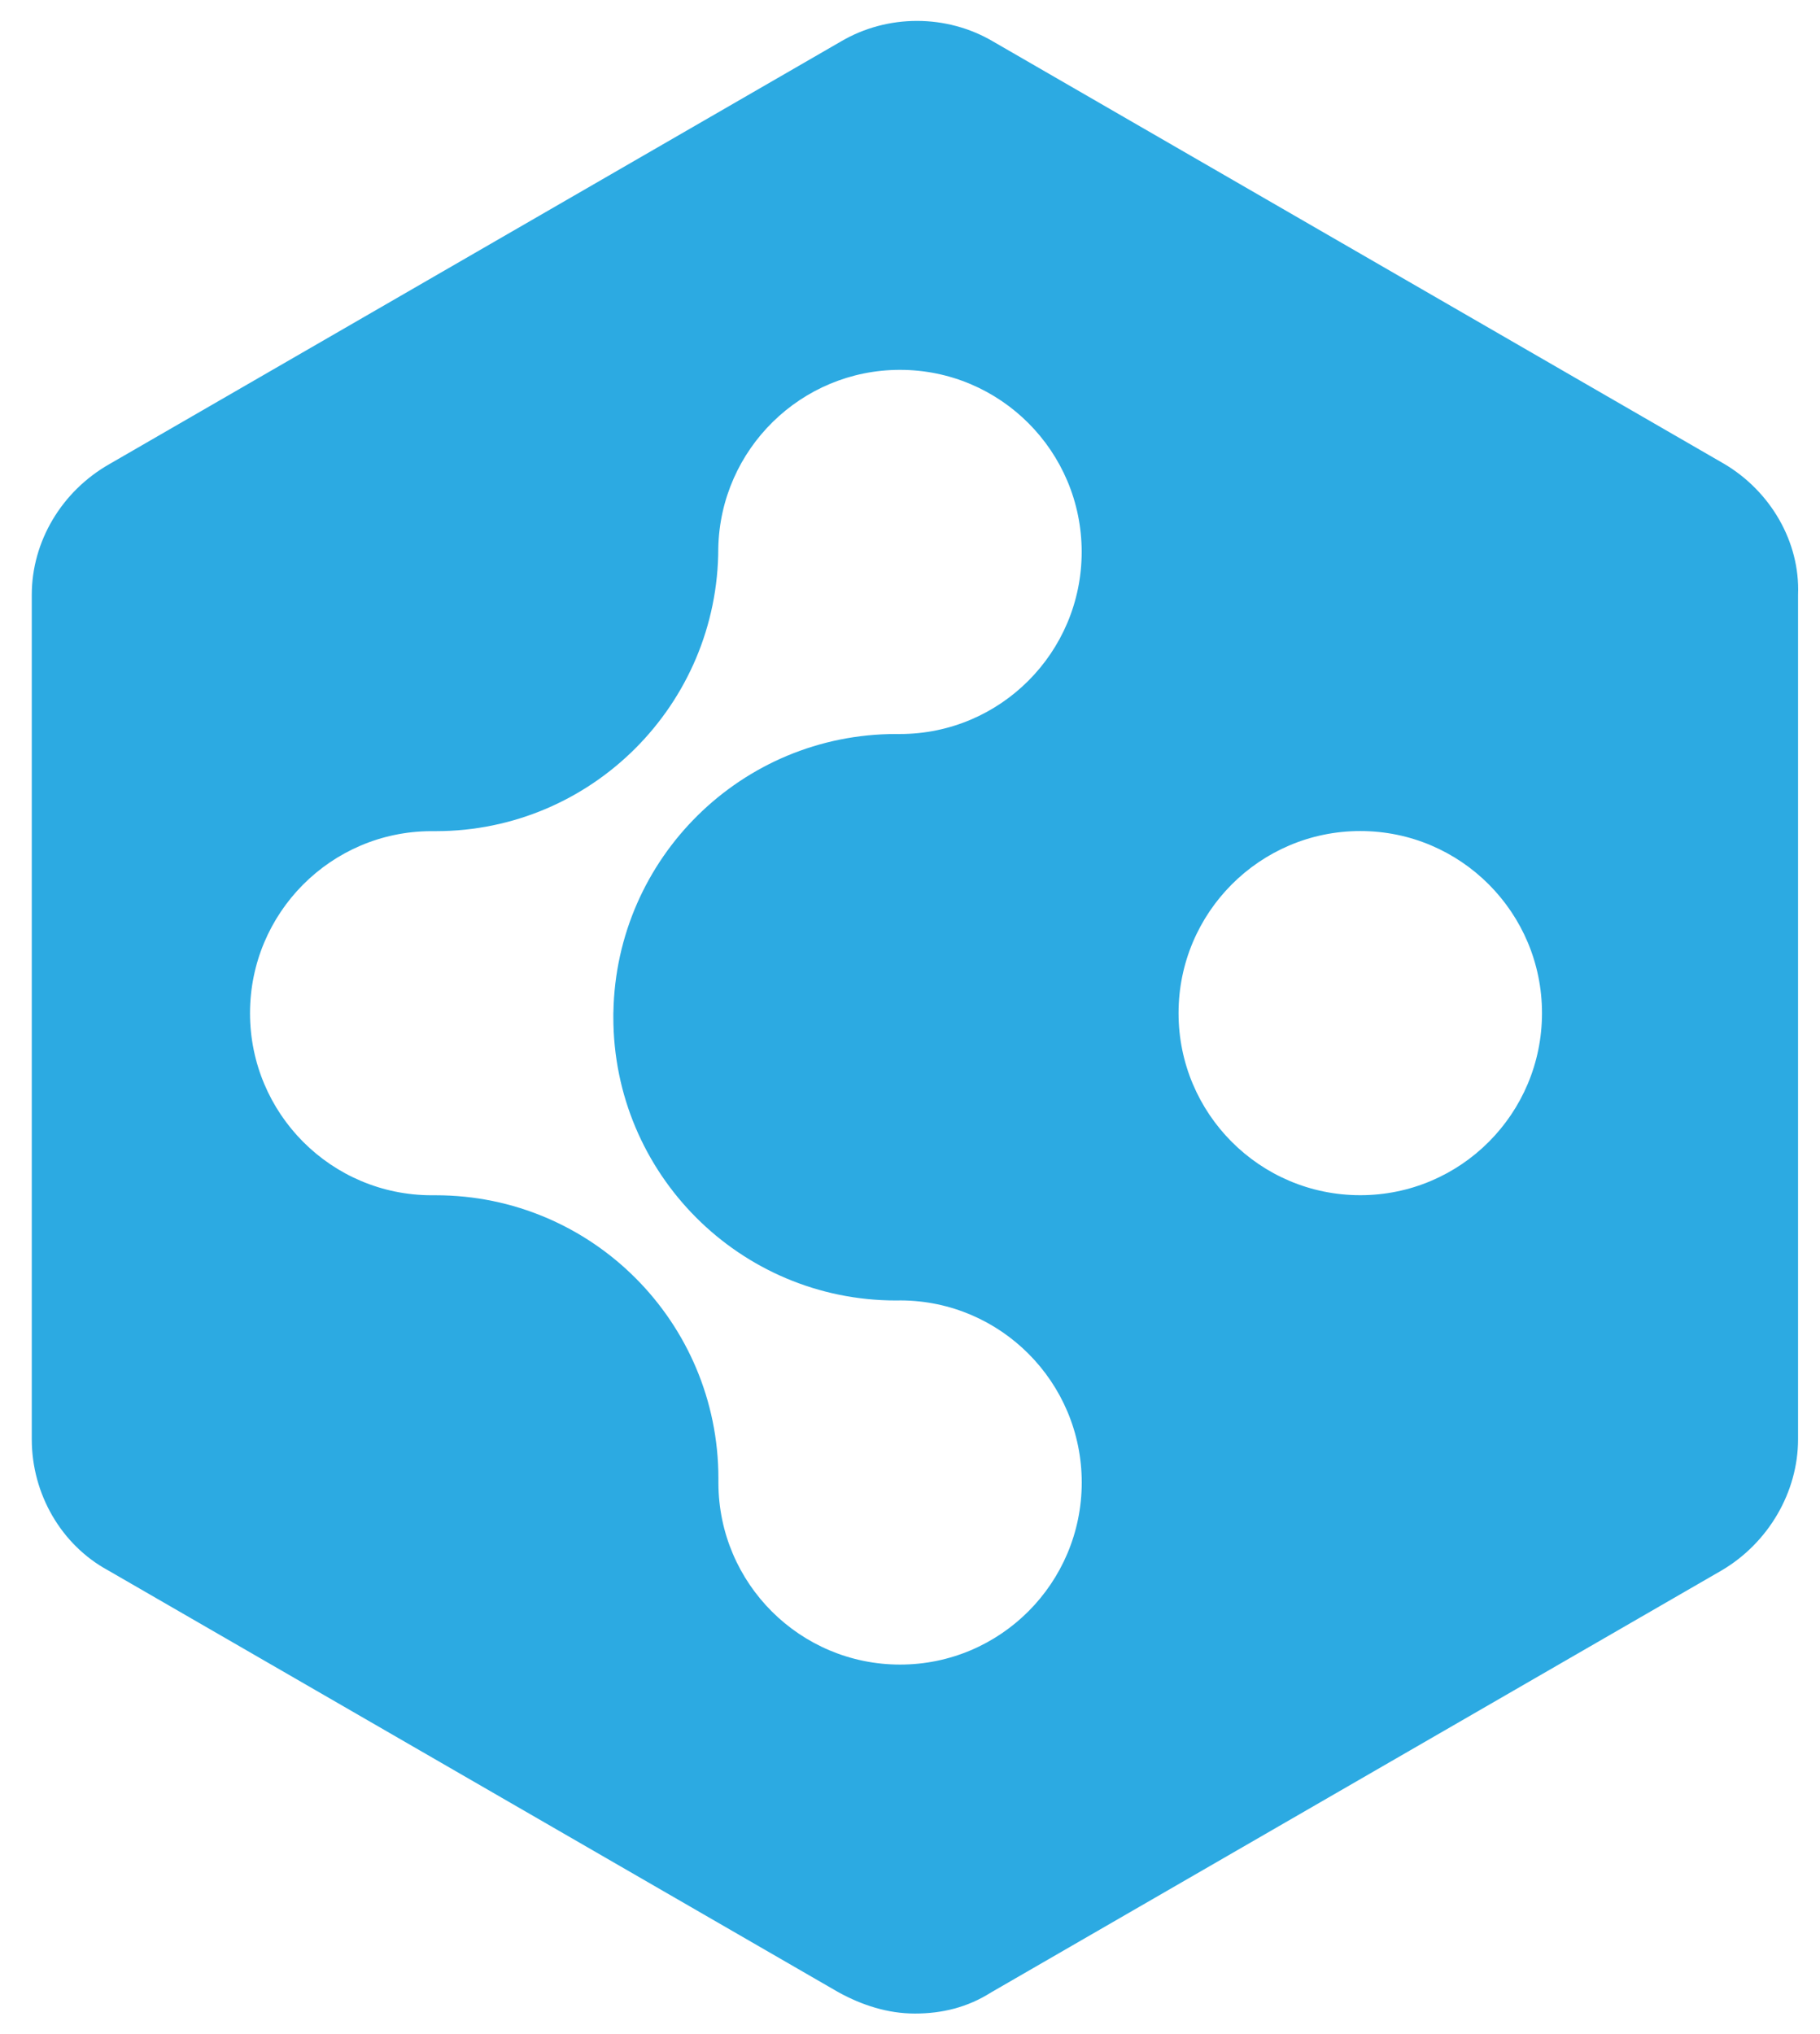
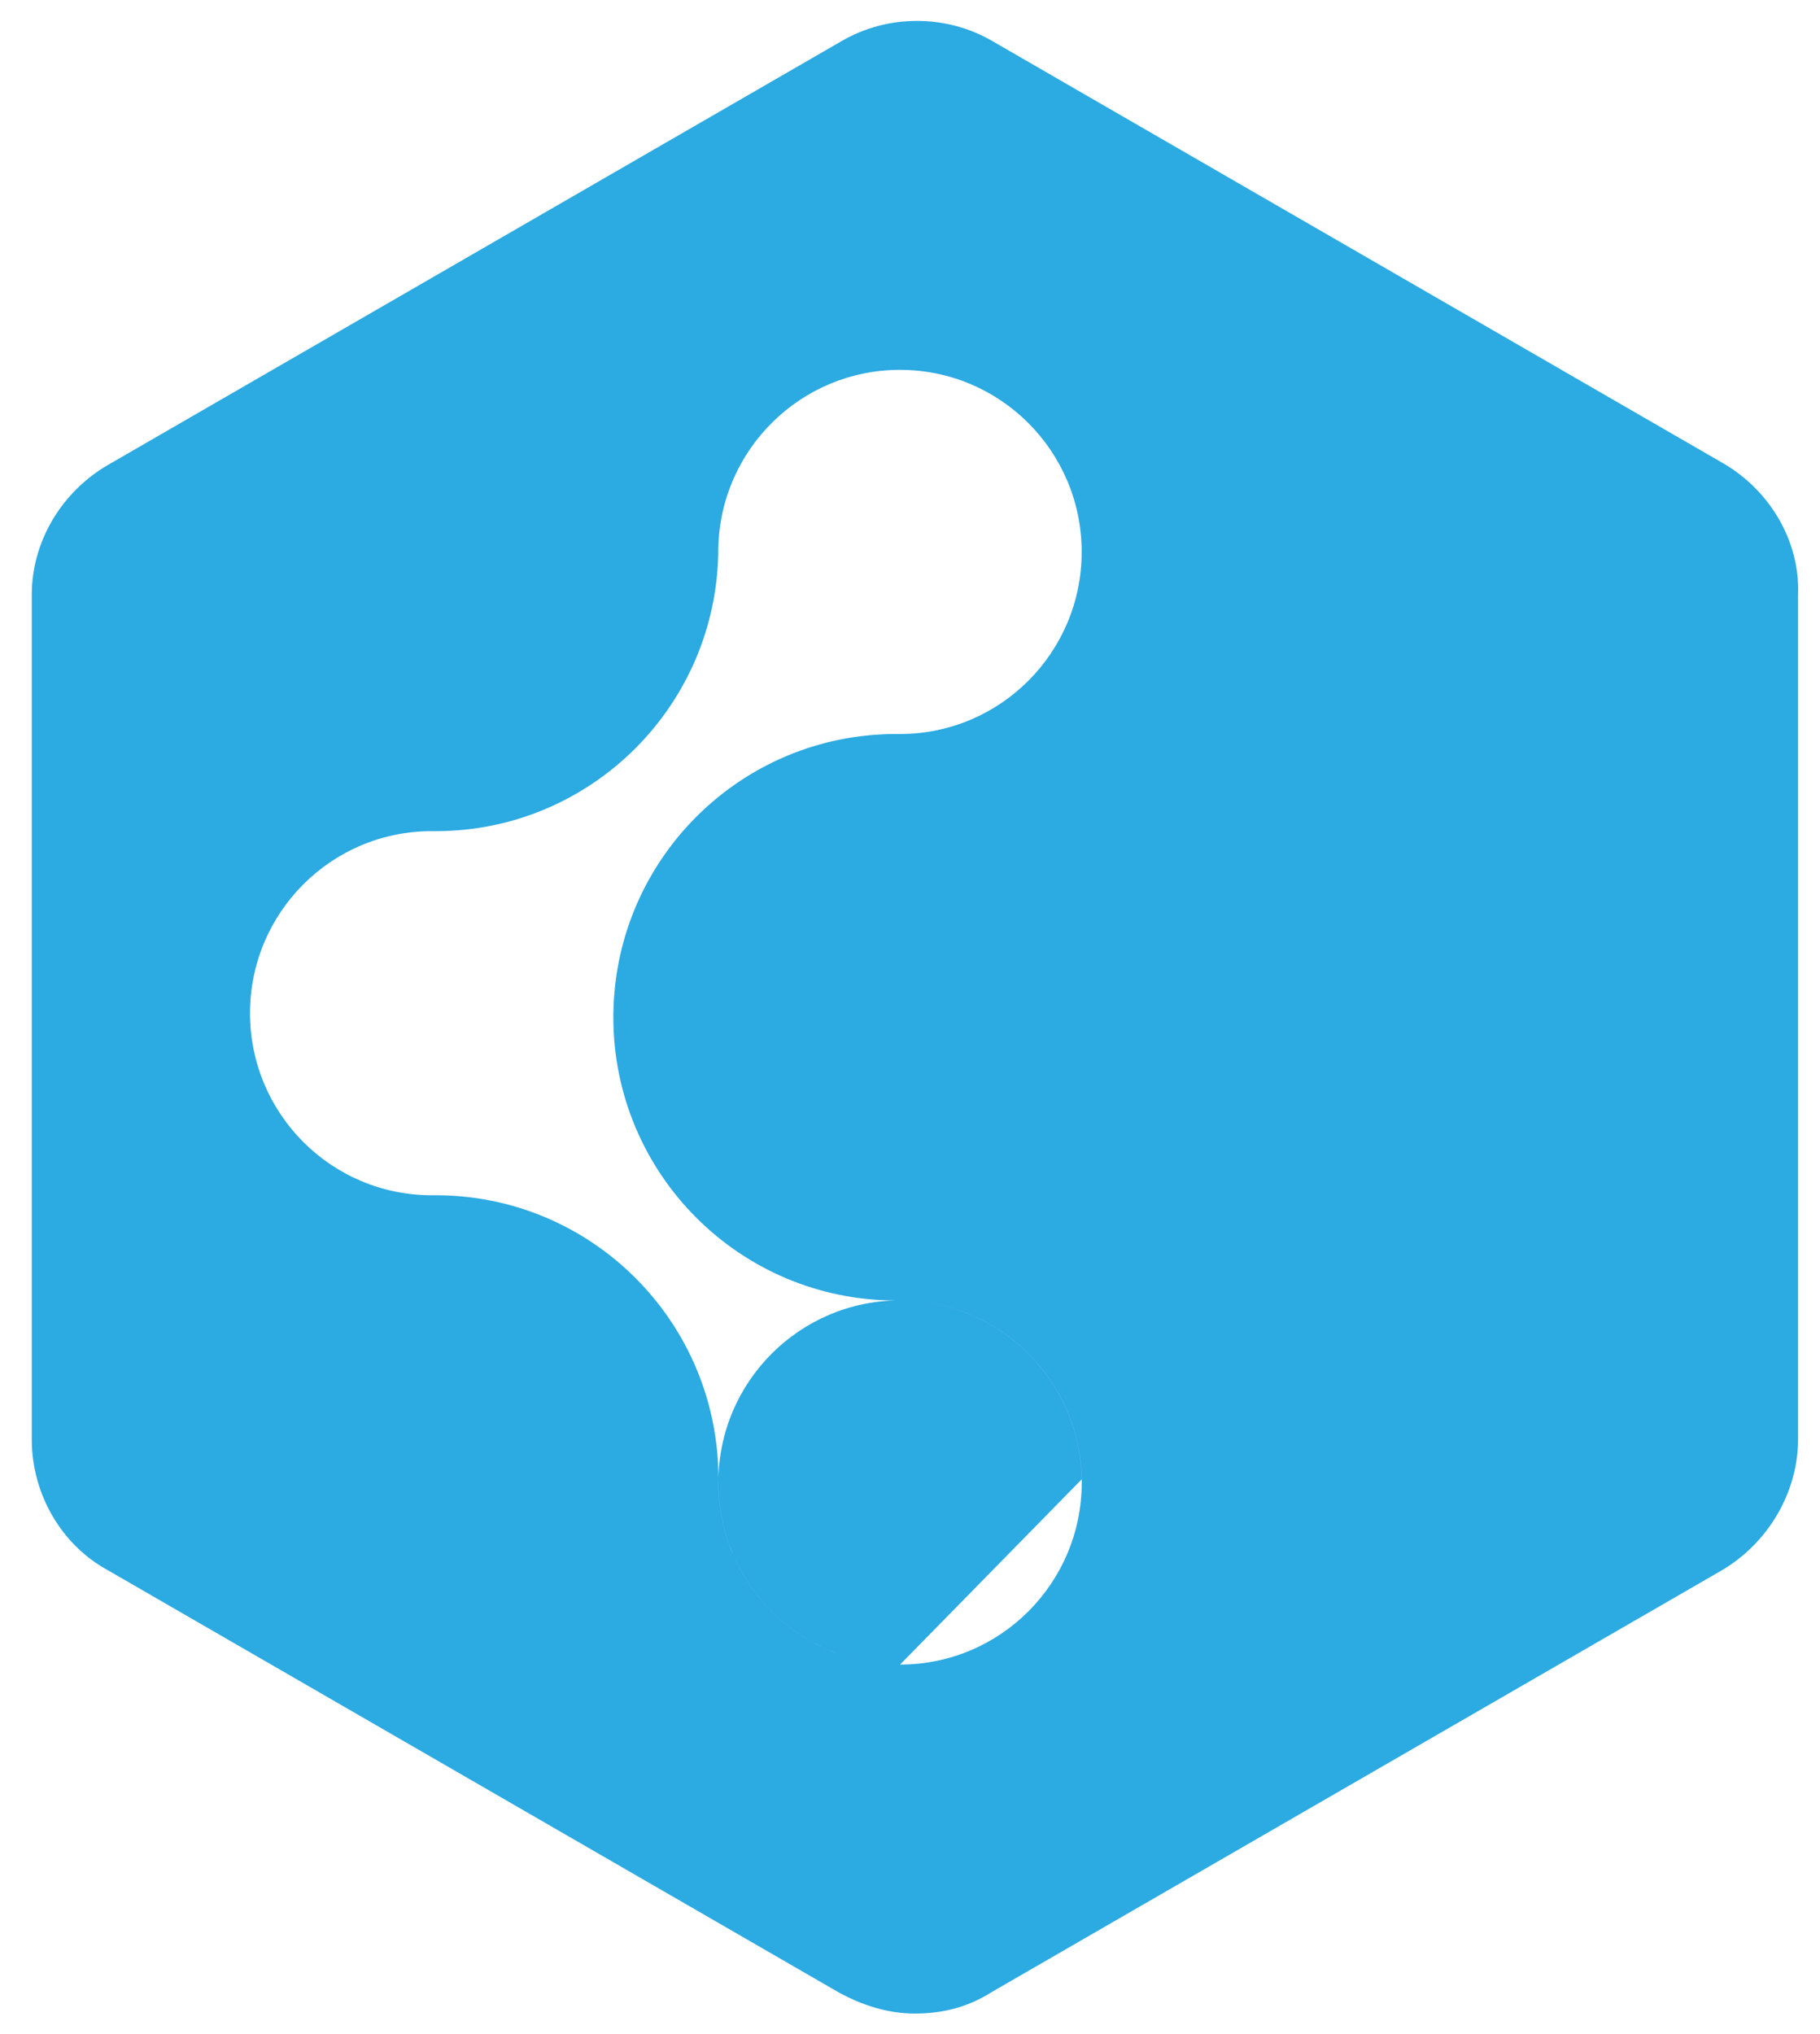
<svg xmlns="http://www.w3.org/2000/svg" version="1.1" id="Layer_1" x="0px" y="0px" viewBox="0 0 3069.7 3429.9" enable-background="new 0 0 3069.7 3429.9" xml:space="preserve">
-   <path fill="#2CAAE2" d="M2907.9,782l-1233-712.1c-78.4-46.2-178.1-46.2-256.5,0L185.4,782c-82,46.3-131.8,131.7-131.8,220.7v1424  c0,92.5,49.9,178.1,128.3,220.8l1233,712c39.2,21.3,82,35.5,128.3,35.5s89.1-10.7,128.2-35.5l1233-712  c78.4-46.4,128.3-131.8,128.3-220.8v-1424C3036.2,913.7,2986.3,828.3,2907.9,782z M1518.1,2806.6c-168.8,0-305.7-136.7-306.4-305.6  c0-2.7,0-5.4,0-8.2c0-263.8-213.4-477.5-476.7-477.5c-1.8,0-3.7,0-5.4,0c-0.4,0-1,0-1.4,0c-169.3,0-306.5-137.4-306.5-307  c0-169.1,136.5-306.3,305.2-306.9c2.7,0,5.4,0,8.2,0c263-0.1,476.4-213.8,476.4-477.5c3.6-166.4,139.5-300.3,306.4-300.3  c169.3,0,306.5,137.4,306.5,307c0,169.5-137.2,307-306.5,307c-0.4,0-0.8,0-1.2,0.1c-1.9-0.1-3.7-0.1-5.5-0.1  c-260.3,0-471.9,209-476.6,468.8c-0.1,0.6-0.1,1.2-0.1,1.9c0,0.4,0,0.9,0,1.2c0,2,0,3.8,0,5.7c0,263.7,213.4,477.5,476.7,477.5  c2.8,0,5.4-0.1,8.2-0.1c168.6,0.8,305.1,138,305.1,307C1824.5,2669.1,1687.3,2806.6,1518.1,2806.6z M2294.3,2015.2  c-169.3,0-306.5-137.4-306.5-307c0-169.5,137.3-307,306.5-307c169.3,0,306.5,137.5,306.5,307  C2600.8,1877.8,2463.6,2015.2,2294.3,2015.2z" />
+   <path fill="#2CAAE2" d="M2907.9,782l-1233-712.1c-78.4-46.2-178.1-46.2-256.5,0L185.4,782c-82,46.3-131.8,131.7-131.8,220.7v1424  c0,92.5,49.9,178.1,128.3,220.8l1233,712c39.2,21.3,82,35.5,128.3,35.5s89.1-10.7,128.2-35.5l1233-712  c78.4-46.4,128.3-131.8,128.3-220.8v-1424C3036.2,913.7,2986.3,828.3,2907.9,782z M1518.1,2806.6c-168.8,0-305.7-136.7-306.4-305.6  c0-2.7,0-5.4,0-8.2c0-263.8-213.4-477.5-476.7-477.5c-1.8,0-3.7,0-5.4,0c-0.4,0-1,0-1.4,0c-169.3,0-306.5-137.4-306.5-307  c0-169.1,136.5-306.3,305.2-306.9c2.7,0,5.4,0,8.2,0c263-0.1,476.4-213.8,476.4-477.5c3.6-166.4,139.5-300.3,306.4-300.3  c169.3,0,306.5,137.4,306.5,307c0,169.5-137.2,307-306.5,307c-0.4,0-0.8,0-1.2,0.1c-1.9-0.1-3.7-0.1-5.5-0.1  c-260.3,0-471.9,209-476.6,468.8c-0.1,0.6-0.1,1.2-0.1,1.9c0,0.4,0,0.9,0,1.2c0,2,0,3.8,0,5.7c0,263.7,213.4,477.5,476.7,477.5  c2.8,0,5.4-0.1,8.2-0.1c168.6,0.8,305.1,138,305.1,307C1824.5,2669.1,1687.3,2806.6,1518.1,2806.6z c-169.3,0-306.5-137.4-306.5-307c0-169.5,137.3-307,306.5-307c169.3,0,306.5,137.5,306.5,307  C2600.8,1877.8,2463.6,2015.2,2294.3,2015.2z" />
</svg>